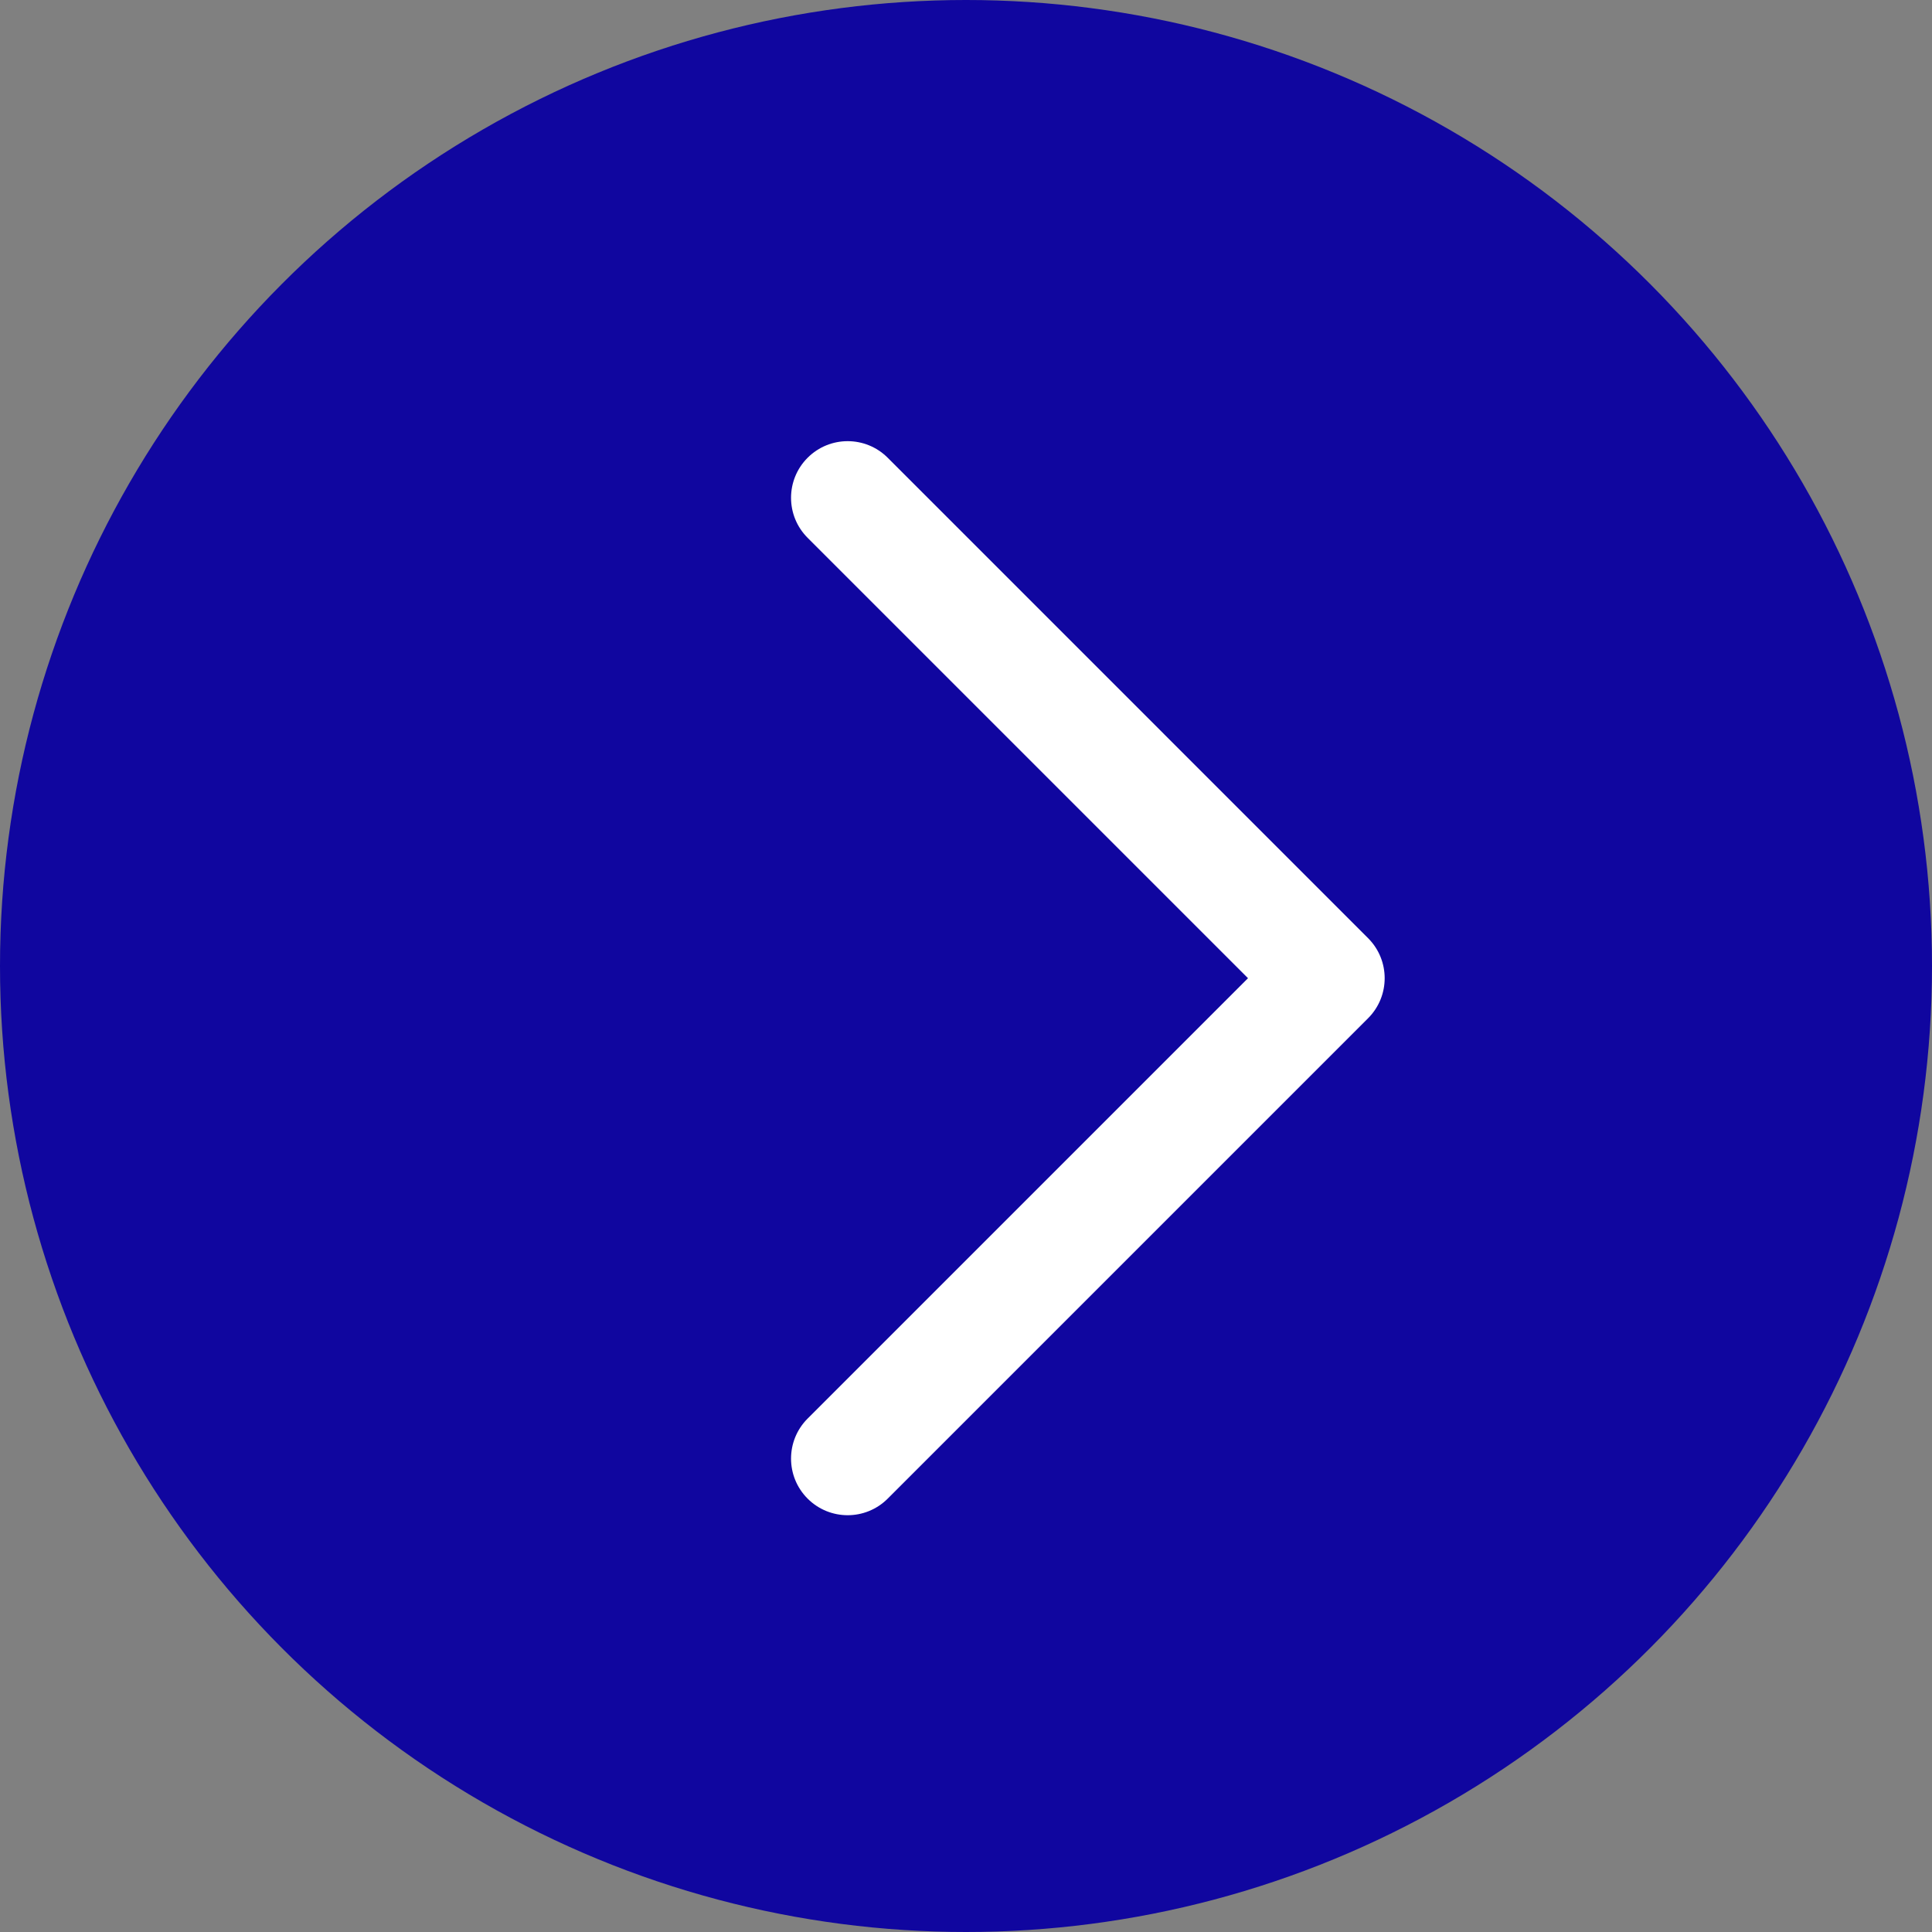
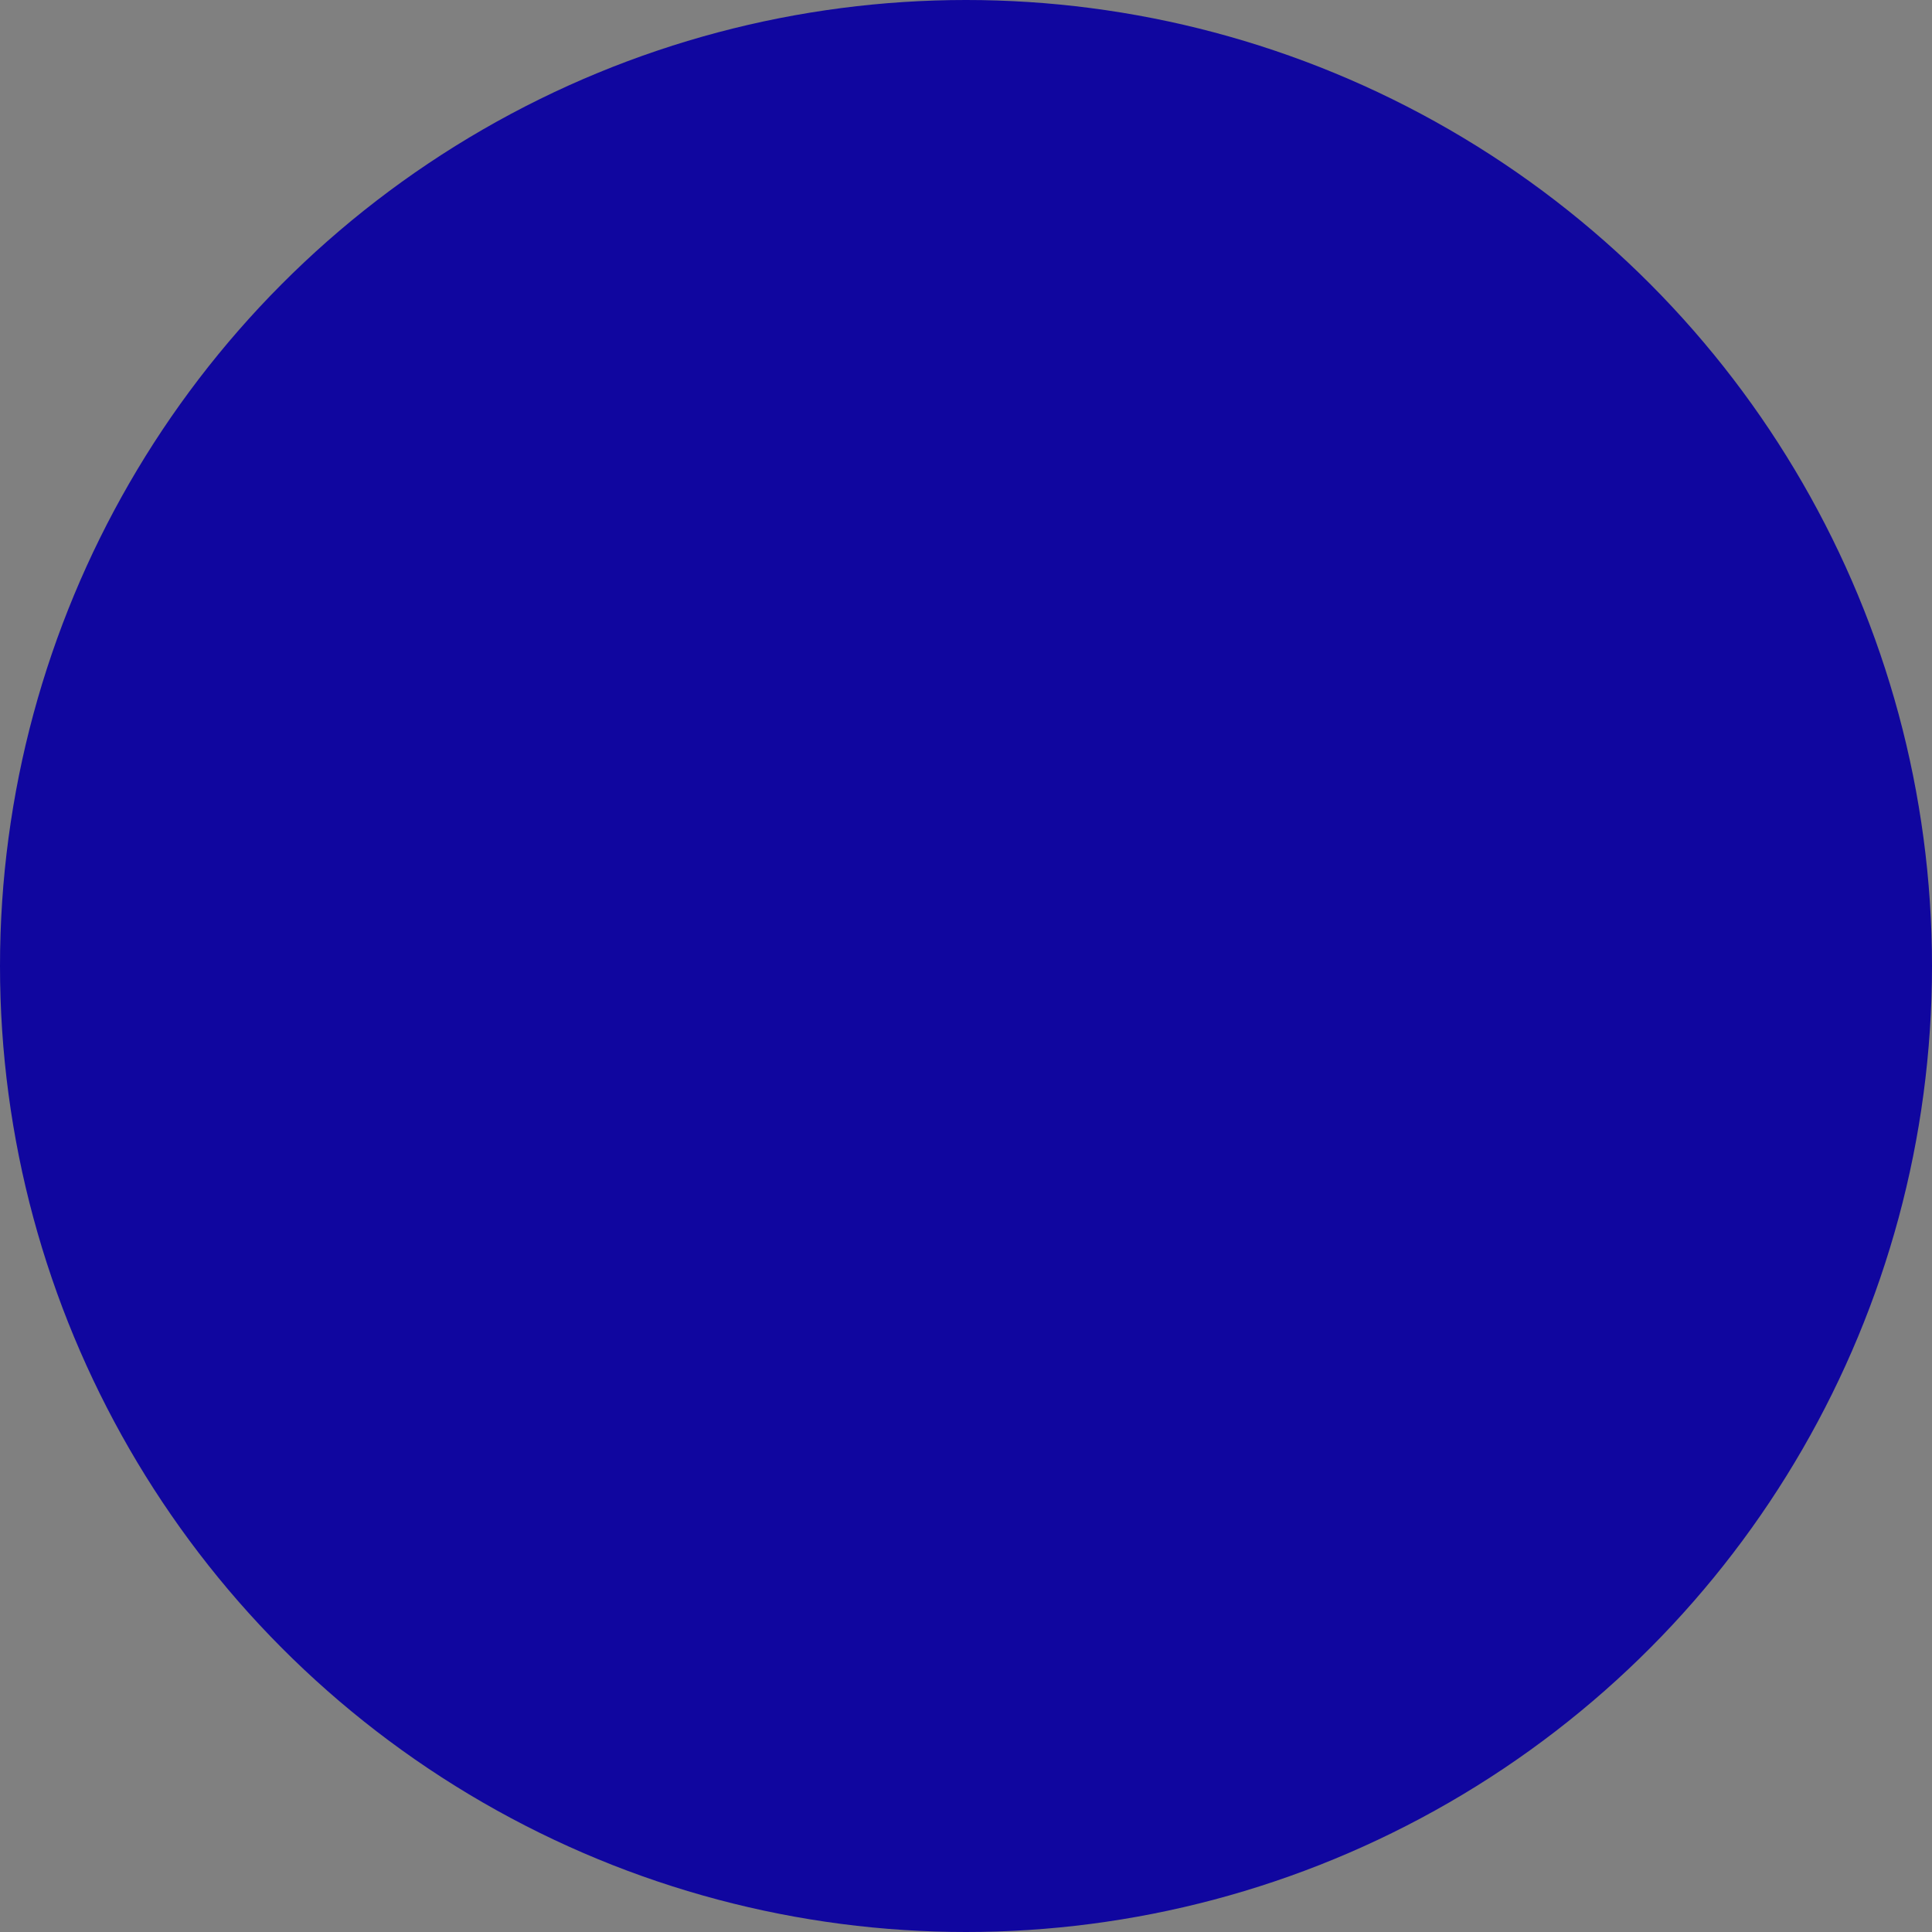
<svg xmlns="http://www.w3.org/2000/svg" width="74" height="74" viewBox="0 0 74 74" fill="none">
  <rect x="0" y="0" width="74" height="74" fill="#808080" stroke="none" />
  <circle cx="37" cy="37" r="37" fill="#10069F" />
-   <path d="M30.934 17.533C31.781 16.686 33.154 16.686 34.001 17.533L52.401 35.934C53.248 36.781 53.248 38.154 52.401 39.001L34.001 57.401C33.154 58.248 31.781 58.248 30.934 57.401C30.087 56.554 30.087 55.181 30.934 54.334L47.801 37.467L30.934 20.6C30.087 19.753 30.087 18.38 30.934 17.533Z" fill="white" />
</svg>